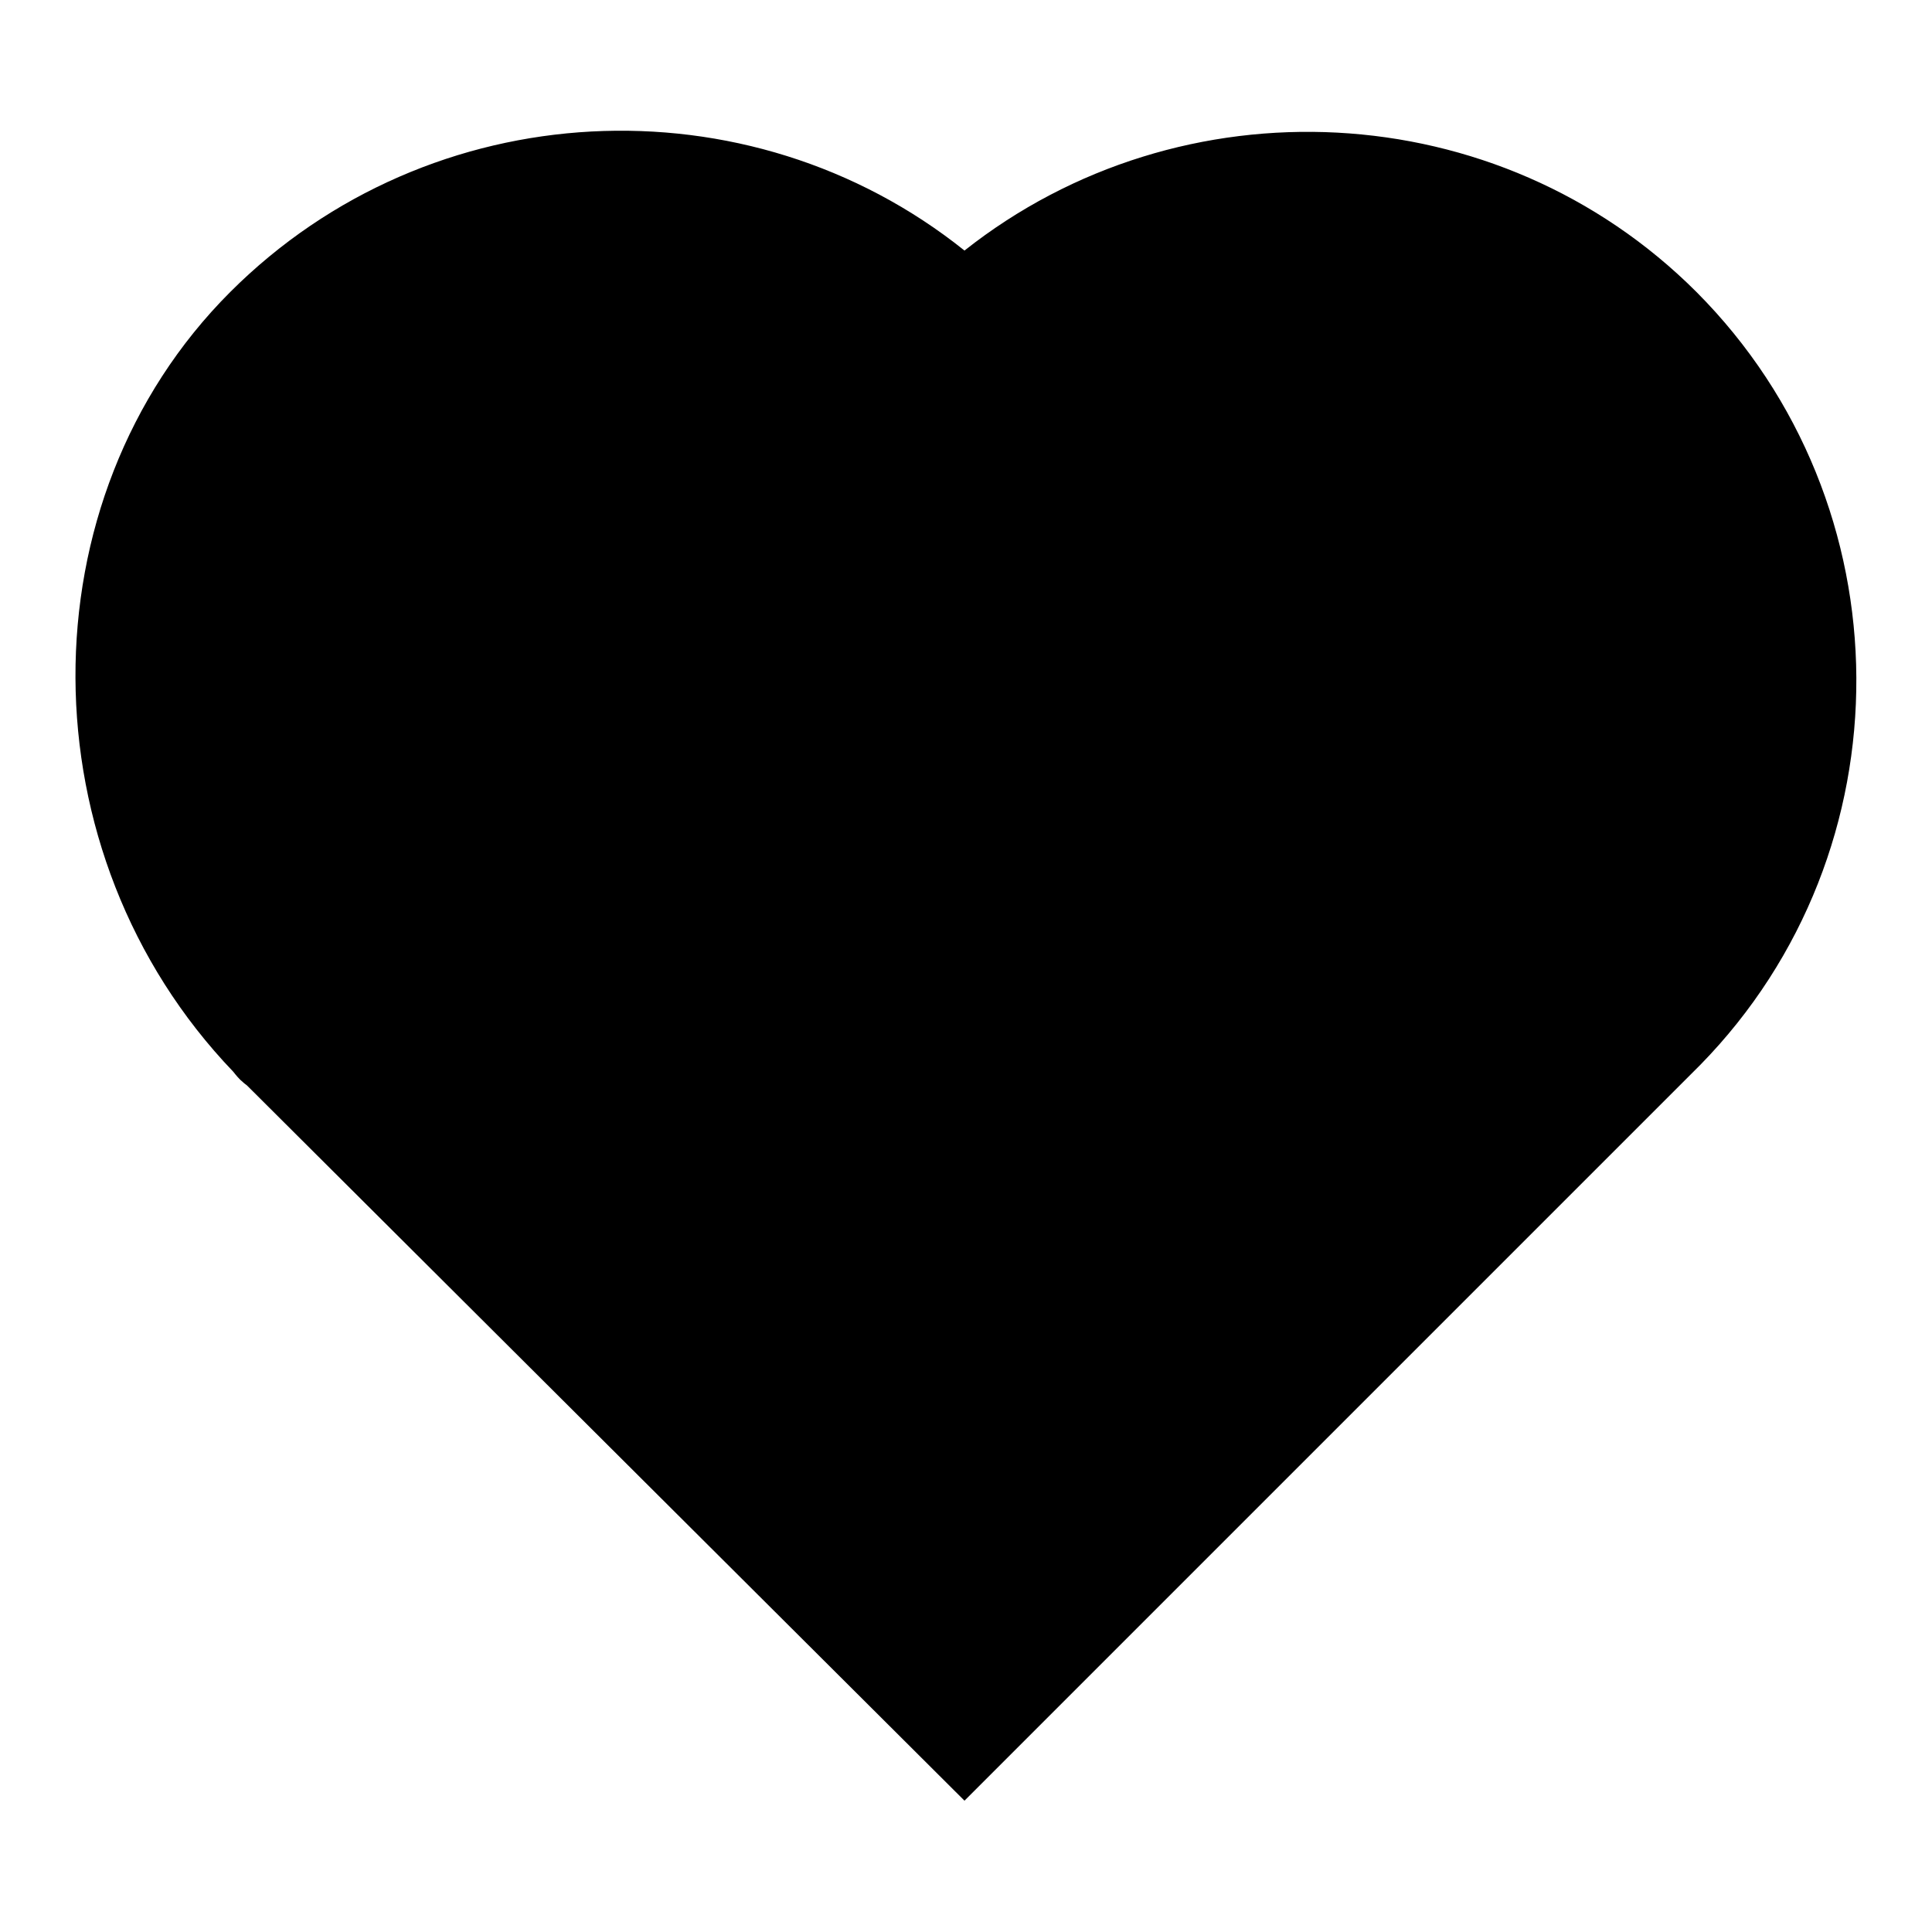
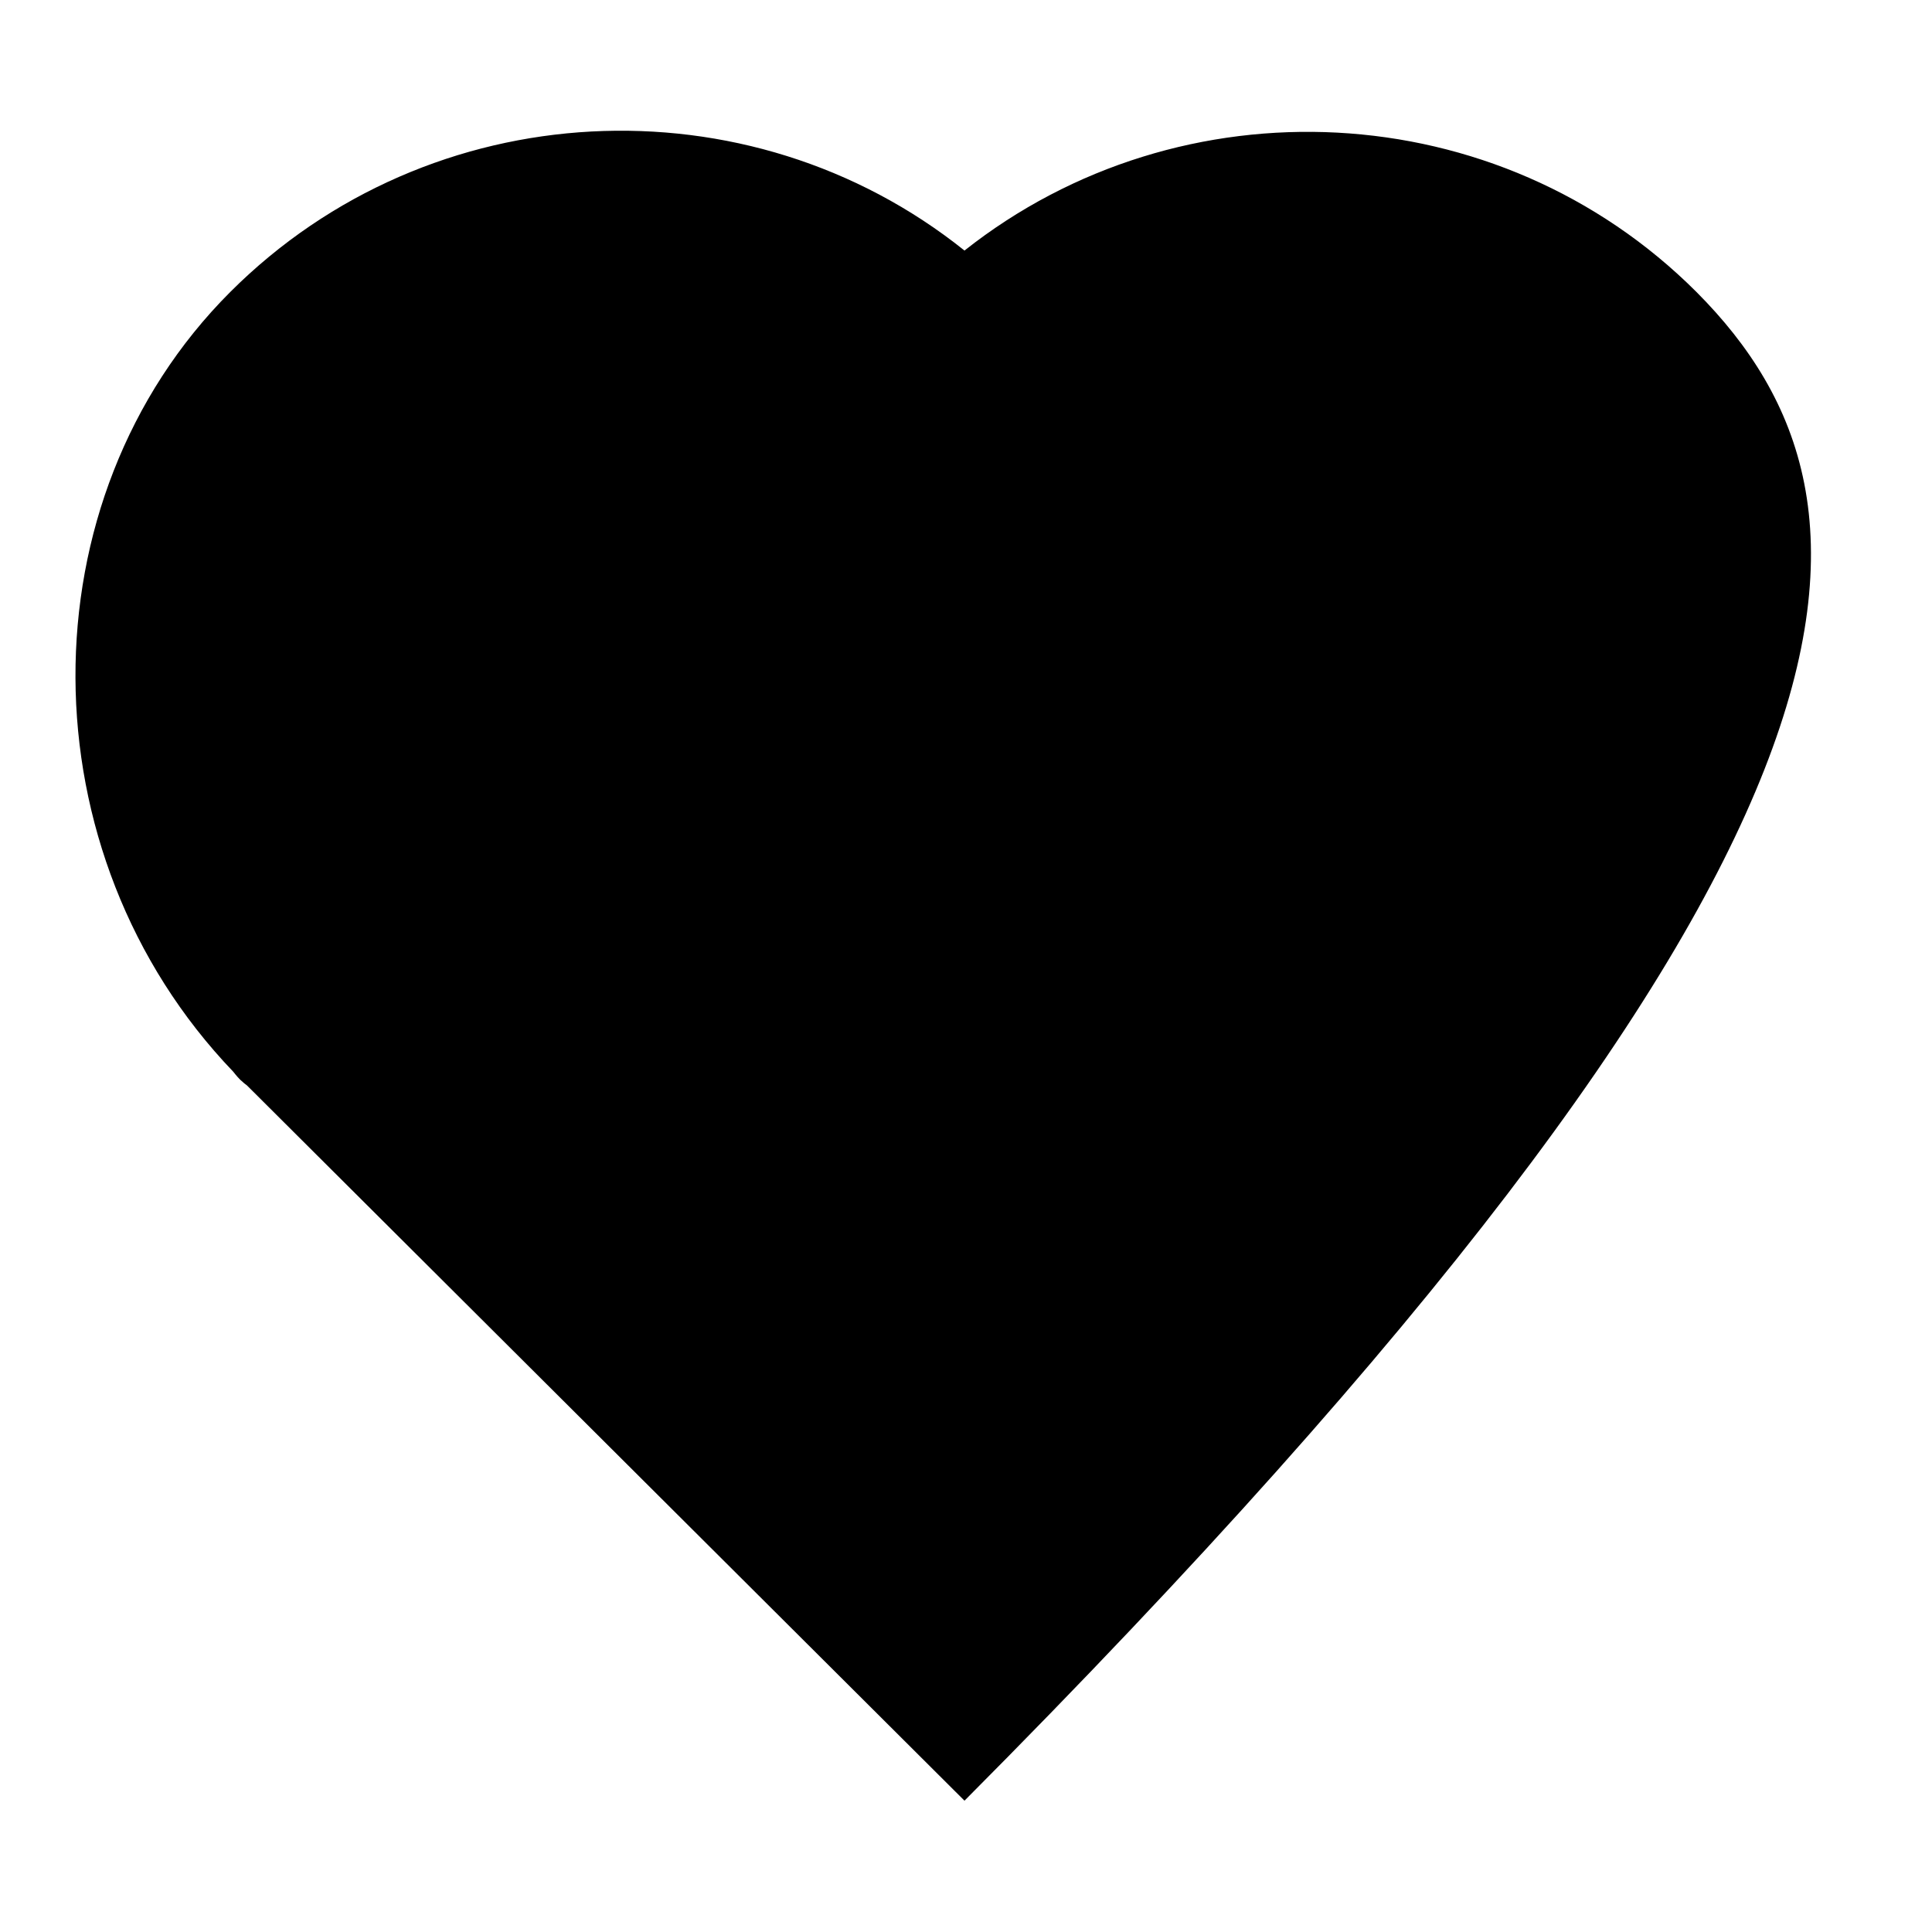
<svg xmlns="http://www.w3.org/2000/svg" version="1.1" x="0px" y="0px" viewBox="0 0 256 256" enable-background="new 0 0 256 256" xml:space="preserve">
  <g>
-     <path fill="#000000" d="M224.8,38.7L224.8,38.7c-26.3-26.3-68.3-28.2-97-5.5c-28.6-22.9-70.8-21-97.3,5.5 C3,66.2,3.2,113.1,30.9,142c0.4,0.5,0.8,1,1.3,1.4c0.2,0.2,0.4,0.3,0.6,0.5l95,94.7l97.5-97.5C253.1,112.7,252.8,66.8,224.8,38.7z" />
+     <path fill="#000000" d="M224.8,38.7L224.8,38.7c-26.3-26.3-68.3-28.2-97-5.5c-28.6-22.9-70.8-21-97.3,5.5 C3,66.2,3.2,113.1,30.9,142c0.4,0.5,0.8,1,1.3,1.4c0.2,0.2,0.4,0.3,0.6,0.5l95,94.7C253.1,112.7,252.8,66.8,224.8,38.7z" />
  </g>
</svg>